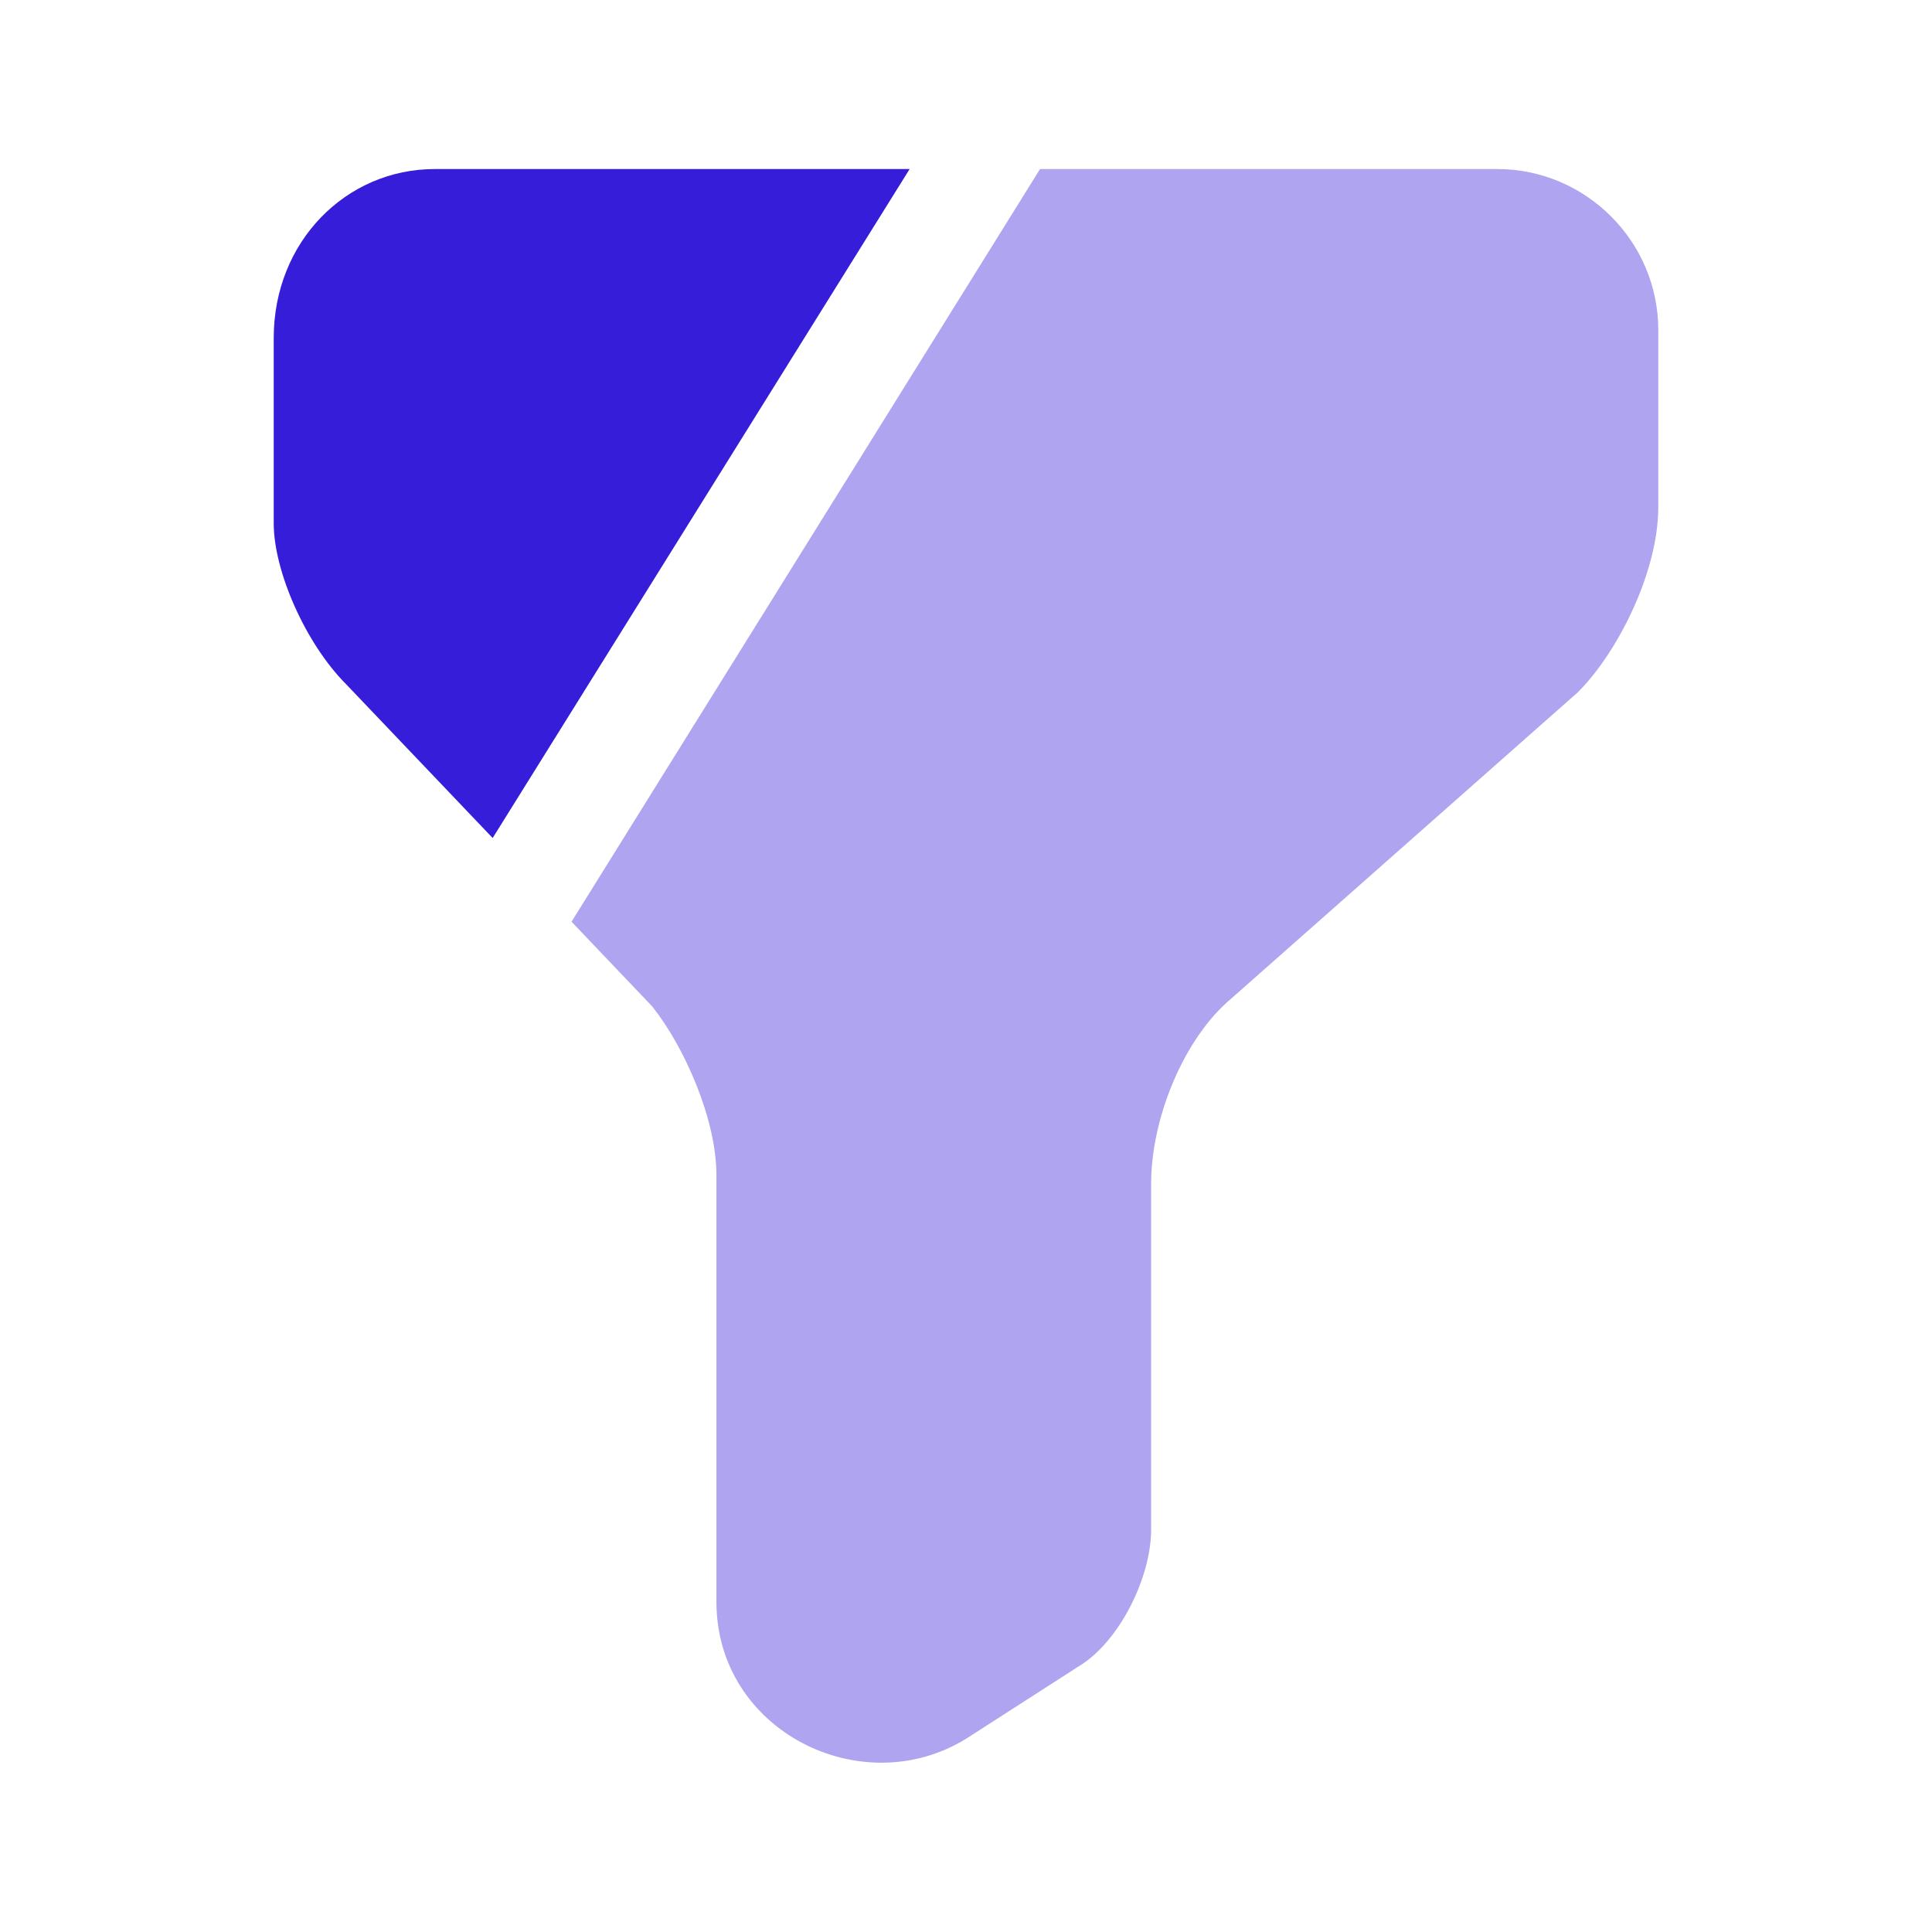
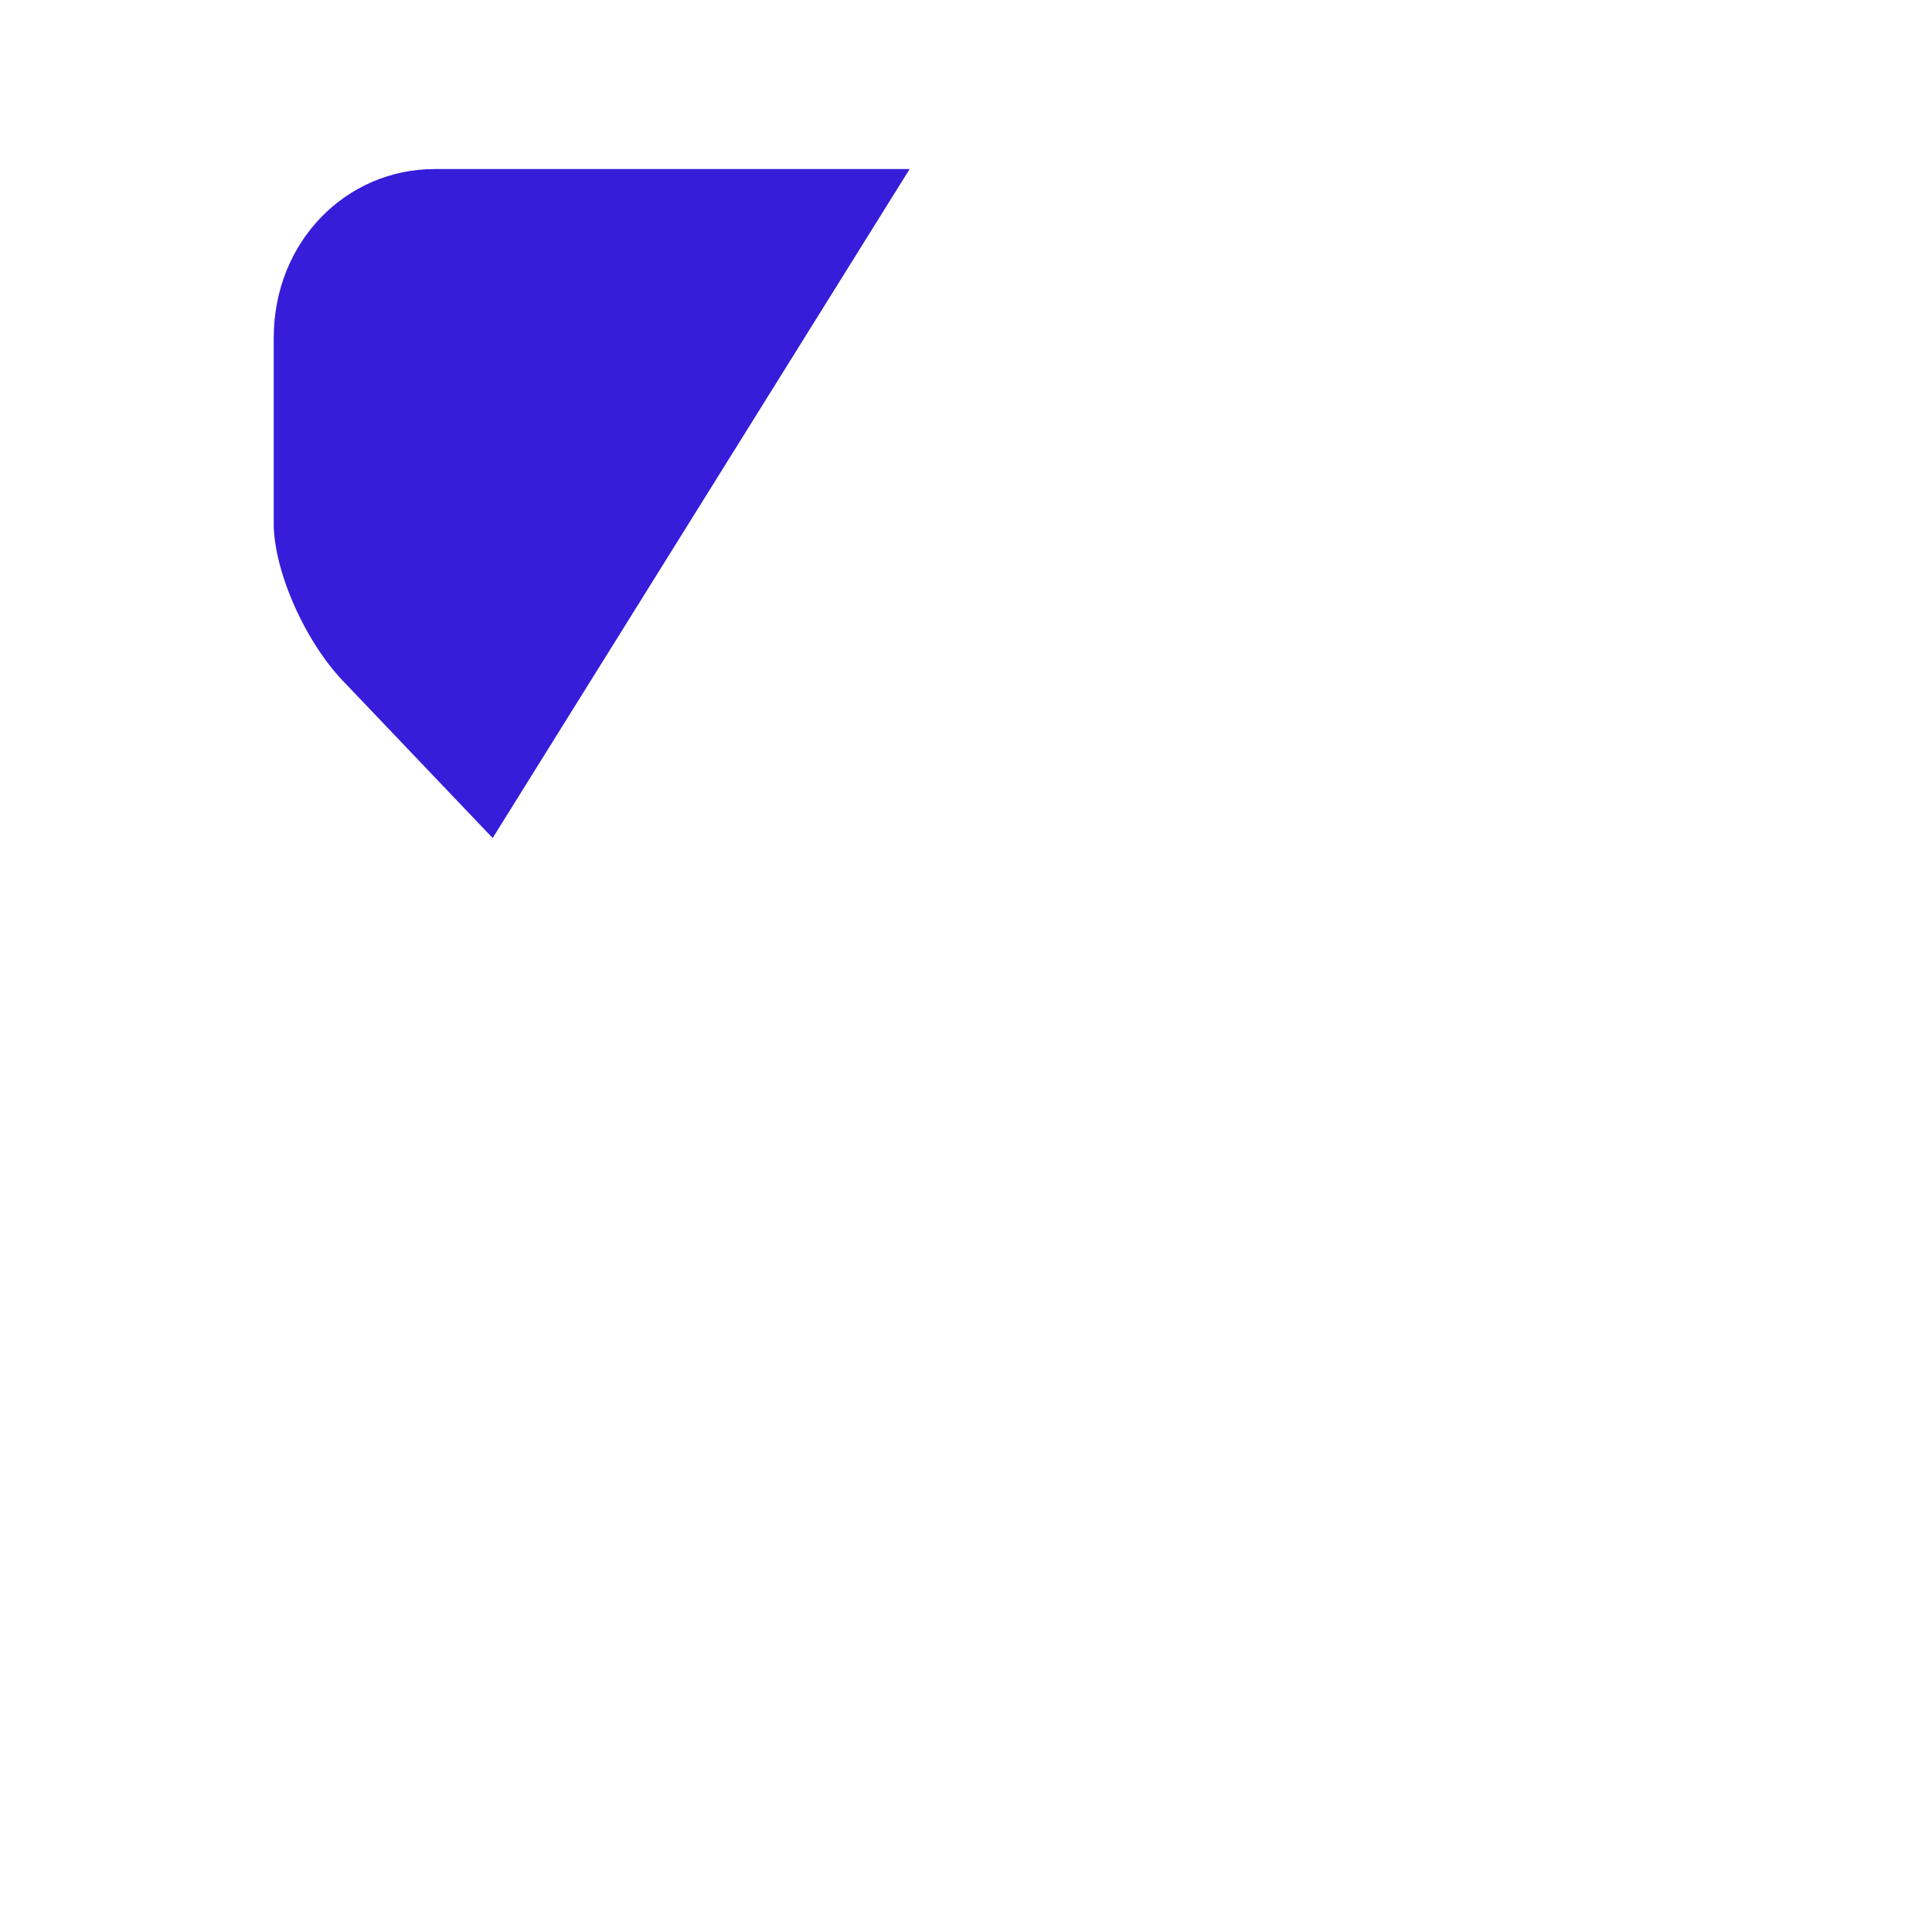
<svg xmlns="http://www.w3.org/2000/svg" width="40" height="40" viewBox="0 0 40 40" fill="none">
-   <path opacity="0.4" d="M34.333 6.833V10.5C34.333 11.833 33.5 13.5 32.667 14.333L25.5 20.667C24.5 21.5 23.833 23.167 23.833 24.5V31.667C23.833 32.667 23.167 34 22.333 34.5L20 36C17.833 37.333 14.833 35.833 14.833 33.167V24.333C14.833 23.167 14.167 21.667 13.5 20.833L11.833 19.083L21.533 3.5H31C32.833 3.5 34.333 5 34.333 6.833Z" fill="#351DDA" />
  <path d="M18.833 3.5L10.2 17.35L7.167 14.167C6.333 13.333 5.667 11.833 5.667 10.833V7C5.667 5 7.167 3.5 9 3.5H18.833Z" fill="#351DDA" />
</svg>